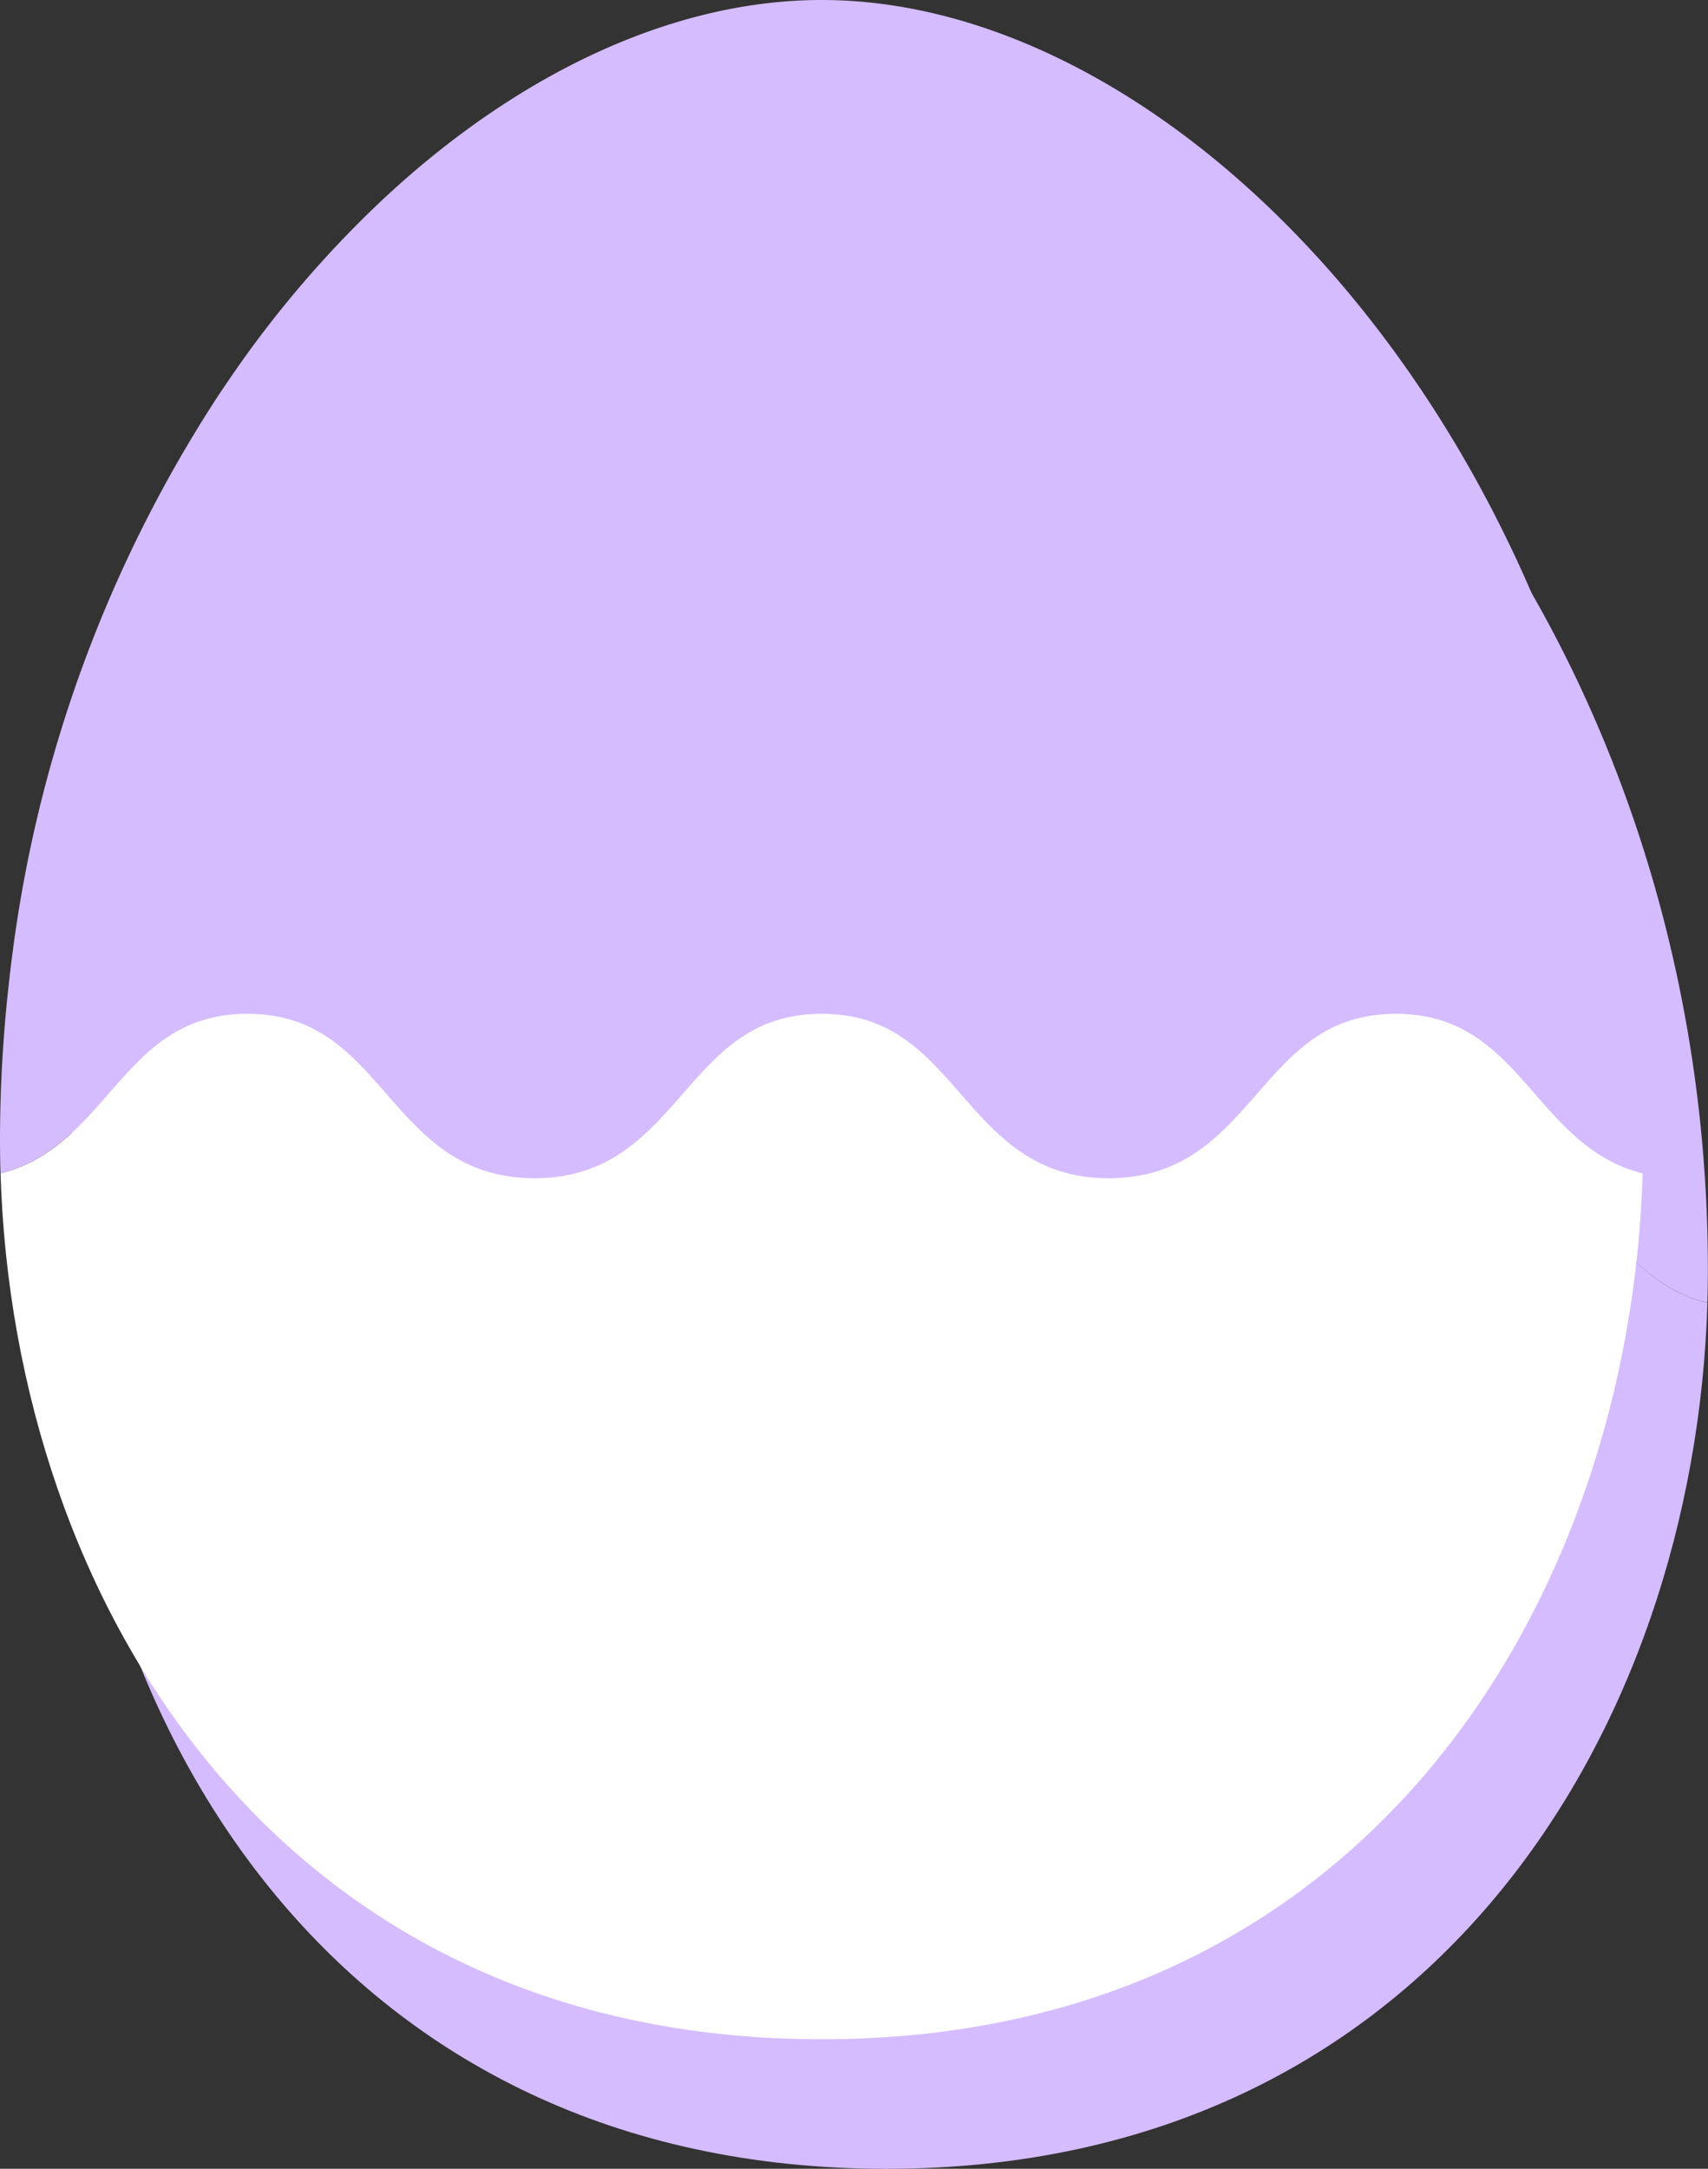
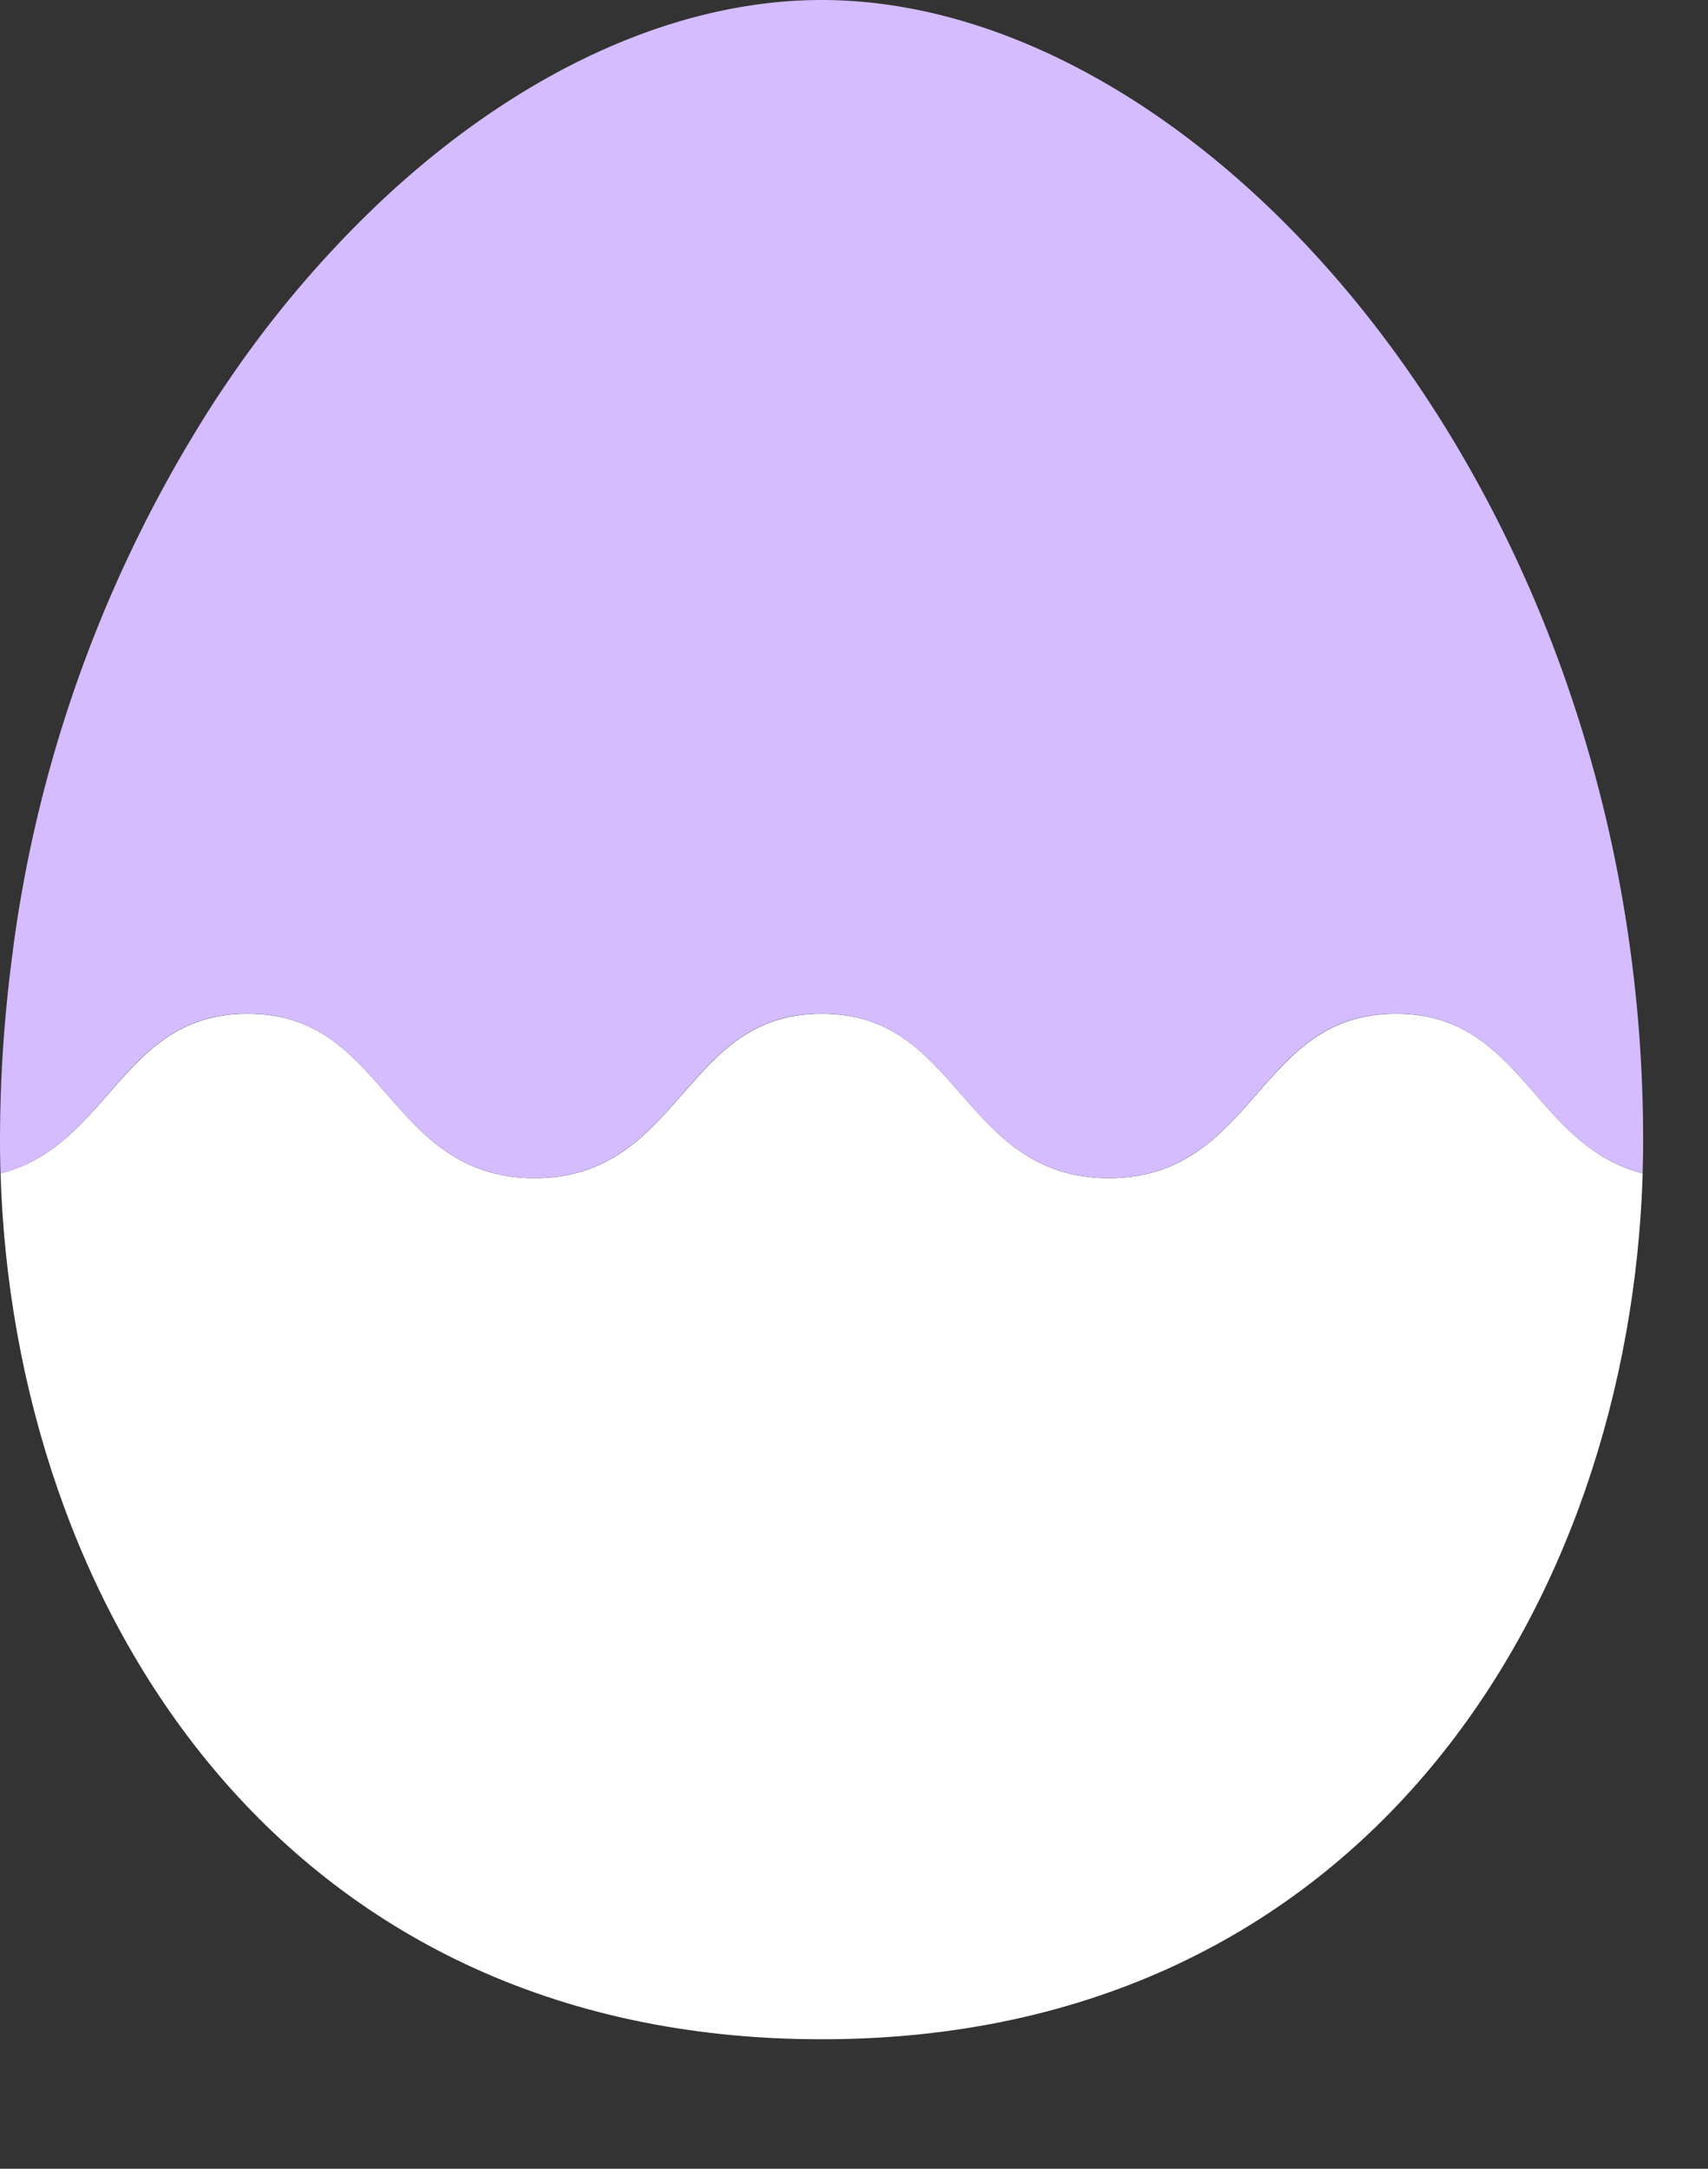
<svg xmlns="http://www.w3.org/2000/svg" id="img-egg-purple" width="77.335" height="98.144" viewBox="0 0 77.335 98.144">
  <rect x="0" y="0" width="77.335" height="98.144" fill="#333333" stroke="none" />
  <defs>
    <clipPath id="clip-path">
-       <rect id="長方形_24131" data-name="長方形 24131" width="74.404" height="92.282" fill="#d5bcff" />
-     </clipPath>
+       </clipPath>
    <clipPath id="clip-path-2">
      <rect id="長方形_24131-2" data-name="長方形 24131" width="74.404" height="92.282" fill="none" />
    </clipPath>
  </defs>
  <g id="グループ_12668" data-name="グループ 12668" transform="translate(2.931 5.862)">
    <g id="グループ_12657" data-name="グループ 12657" transform="translate(0)" clip-path="url(#clip-path)">
      <path id="パス_4717" data-name="パス 4717" d="M69.528,89.958c-1.63-1.866-3.171-3.629-6.3-3.629s-4.67,1.763-6.3,3.629-3.33,3.811-6.7,3.811-5.064-1.937-6.7-3.811-3.17-3.629-6.3-3.629-4.669,1.763-6.3,3.629-3.329,3.811-6.7,3.811-5.065-1.937-6.7-3.811-3.171-3.629-6.3-3.629-4.671,1.763-6.3,3.629C3.611,91.458,2.262,93,.047,93.551c.587,19.409,12.566,39.185,37.177,39.185S73.814,112.96,74.4,93.551c-2.214-.555-3.563-2.093-4.874-3.593" transform="translate(-0.022 -40.453)" fill="#d5bcff" />
      <path id="パス_4718" data-name="パス 4718" d="M37.2,0C30.772,0,24.046,3.036,18.108,8.319l-.01.009q-.344.307-.685.623l-.006.005a49.236,49.236,0,0,0-7.019,8.2l-.008.012q-.287.418-.568.843l-.009.013A60.294,60.294,0,0,0,.588,42.962l0,.019q-.081.586-.149,1.178l0,.018A63.953,63.953,0,0,0,0,51.6q0,.478.01.957c0,.182.01.363.015.545C2.24,52.543,3.589,51,4.9,49.5c1.631-1.866,3.171-3.629,6.3-3.629s4.671,1.763,6.3,3.629,3.331,3.811,6.7,3.811,5.063-1.937,6.7-3.811,3.171-3.629,6.3-3.629,4.67,1.763,6.3,3.629,3.329,3.811,6.7,3.811,5.064-1.937,6.7-3.811,3.17-3.629,6.3-3.629,4.669,1.763,6.3,3.629c1.31,1.5,2.659,3.038,4.873,3.593.006-.182.012-.364.015-.546q.01-.478.01-.956C74.4,22.469,54.7,0,37.2,0" transform="translate(0)" fill="#d5bcff" />
    </g>
  </g>
  <g id="グループ_12658" data-name="グループ 12658" transform="translate(0)">
    <g id="グループ_12657-2" data-name="グループ 12657" transform="translate(0)" clip-path="url(#clip-path-2)">
      <path id="パス_4717-2" data-name="パス 4717" d="M69.528,89.958c-1.63-1.866-3.171-3.629-6.3-3.629s-4.67,1.763-6.3,3.629-3.33,3.811-6.7,3.811-5.064-1.937-6.7-3.811-3.17-3.629-6.3-3.629-4.669,1.763-6.3,3.629-3.329,3.811-6.7,3.811-5.065-1.937-6.7-3.811-3.171-3.629-6.3-3.629-4.671,1.763-6.3,3.629C3.611,91.458,2.262,93,.047,93.551c.587,19.409,12.566,39.185,37.177,39.185S73.814,112.96,74.4,93.551c-2.214-.555-3.563-2.093-4.874-3.593" transform="translate(-0.022 -40.453)" fill="#fff" />
-       <path id="パス_4718-2" data-name="パス 4718" d="M37.2,0C30.772,0,24.046,3.036,18.108,8.319l-.01.009q-.344.307-.685.623l-.006.005a49.236,49.236,0,0,0-7.019,8.2l-.008.012q-.287.418-.568.843l-.009.013A60.294,60.294,0,0,0,.588,42.962l0,.019q-.081.586-.149,1.178l0,.018A63.953,63.953,0,0,0,0,51.6q0,.478.01.957c0,.182.01.363.015.545C2.24,52.543,3.589,51,4.9,49.5c1.631-1.866,3.171-3.629,6.3-3.629s4.671,1.763,6.3,3.629,3.331,3.811,6.7,3.811,5.063-1.937,6.7-3.811,3.171-3.629,6.3-3.629,4.67,1.763,6.3,3.629,3.329,3.811,6.7,3.811,5.064-1.937,6.7-3.811,3.17-3.629,6.3-3.629,4.669,1.763,6.3,3.629c1.31,1.5,2.659,3.038,4.873,3.593.006-.182.012-.364.015-.546q.01-.478.01-.956C74.4,22.469,54.7,0,37.2,0" transform="translate(0)" fill="#d5bcff" />
+       <path id="パス_4718-2" data-name="パス 4718" d="M37.2,0C30.772,0,24.046,3.036,18.108,8.319l-.01.009q-.344.307-.685.623l-.006.005a49.236,49.236,0,0,0-7.019,8.2l-.008.012q-.287.418-.568.843l-.009.013A60.294,60.294,0,0,0,.588,42.962l0,.019l0,.018A63.953,63.953,0,0,0,0,51.6q0,.478.01.957c0,.182.01.363.015.545C2.24,52.543,3.589,51,4.9,49.5c1.631-1.866,3.171-3.629,6.3-3.629s4.671,1.763,6.3,3.629,3.331,3.811,6.7,3.811,5.063-1.937,6.7-3.811,3.171-3.629,6.3-3.629,4.67,1.763,6.3,3.629,3.329,3.811,6.7,3.811,5.064-1.937,6.7-3.811,3.17-3.629,6.3-3.629,4.669,1.763,6.3,3.629c1.31,1.5,2.659,3.038,4.873,3.593.006-.182.012-.364.015-.546q.01-.478.01-.956C74.4,22.469,54.7,0,37.2,0" transform="translate(0)" fill="#d5bcff" />
    </g>
  </g>
</svg>